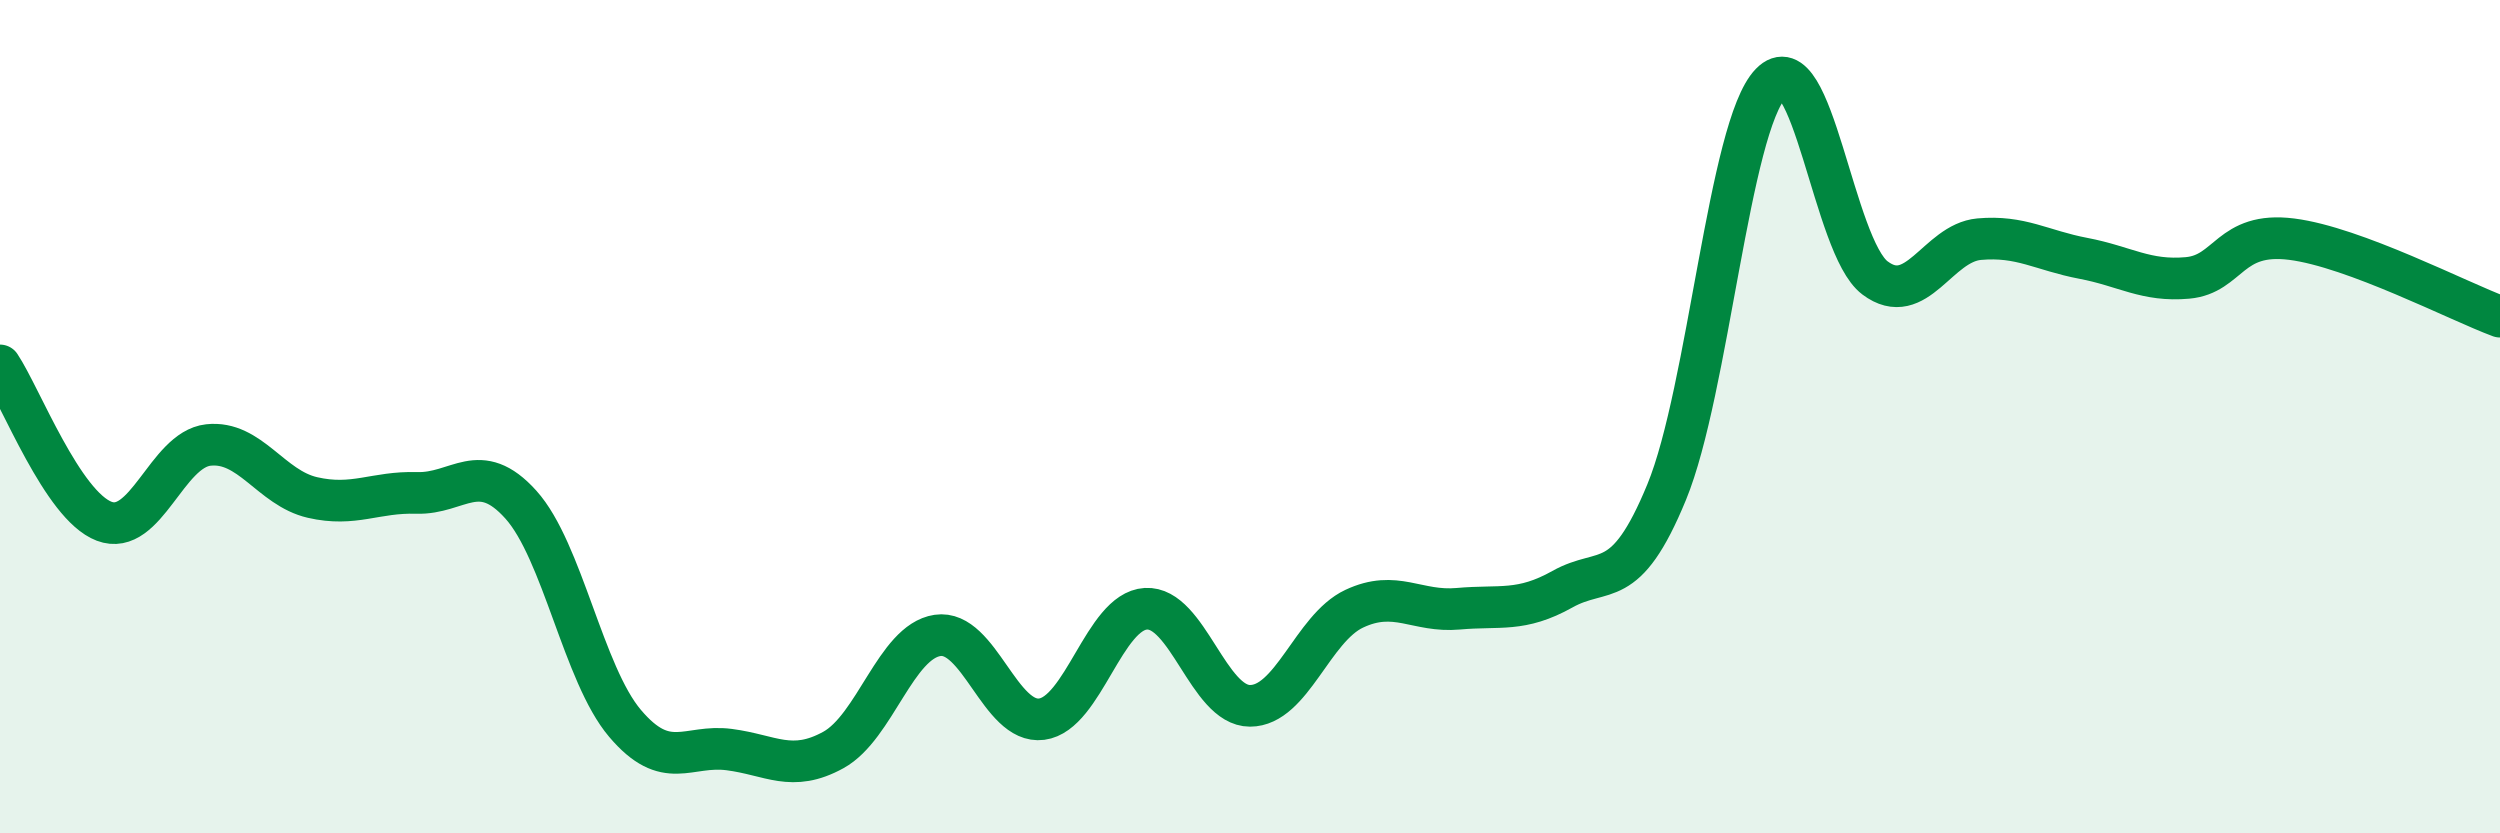
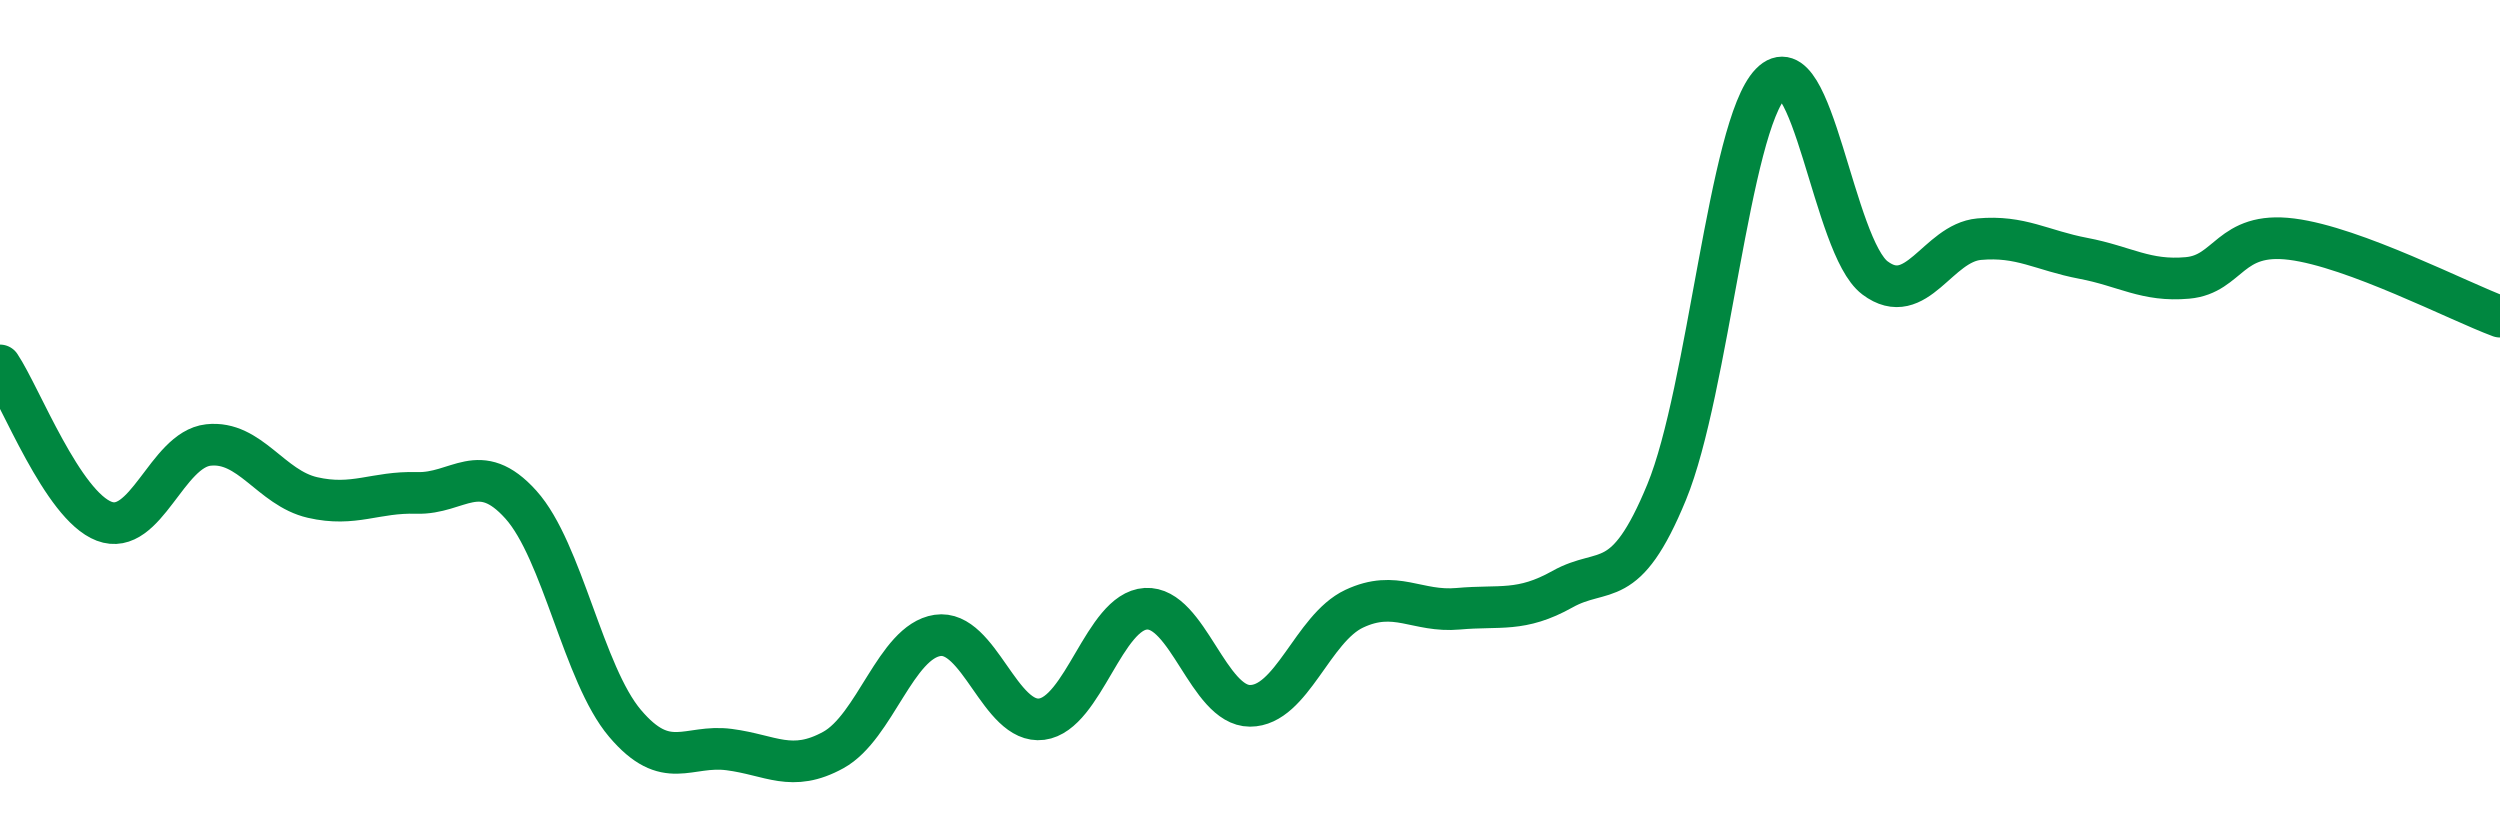
<svg xmlns="http://www.w3.org/2000/svg" width="60" height="20" viewBox="0 0 60 20">
-   <path d="M 0,8.77 C 0.5,9.52 1.5,12.13 2.5,12.51 C 3.5,12.89 4,10.79 5,10.68 C 6,10.57 6.5,11.71 7.5,11.94 C 8.5,12.17 9,11.8 10,11.83 C 11,11.86 11.5,11 12.5,12.11 C 13.5,13.22 14,16.18 15,17.36 C 16,18.54 16.5,17.86 17.5,17.99 C 18.5,18.12 19,18.55 20,18 C 21,17.45 21.5,15.4 22.5,15.25 C 23.5,15.1 24,17.39 25,17.26 C 26,17.13 26.5,14.67 27.5,14.61 C 28.5,14.55 29,16.94 30,16.94 C 31,16.94 31.5,15.08 32.5,14.61 C 33.5,14.14 34,14.7 35,14.61 C 36,14.52 36.5,14.7 37.5,14.14 C 38.5,13.58 39,14.24 40,11.81 C 41,9.38 41.5,3.03 42.5,2 C 43.5,0.97 44,5.92 45,6.67 C 46,7.42 46.5,5.83 47.5,5.74 C 48.5,5.65 49,6.01 50,6.2 C 51,6.39 51.5,6.76 52.5,6.67 C 53.5,6.58 53.5,5.55 55,5.74 C 56.5,5.93 59,7.23 60,7.6L60 20L0 20Z" fill="#008740" opacity="0.1" stroke-linecap="round" stroke-linejoin="round" />
  <path d="M 0,8.77 C 0.5,9.52 1.5,12.13 2.5,12.51 C 3.5,12.89 4,10.79 5,10.68 C 6,10.57 6.5,11.71 7.5,11.94 C 8.5,12.17 9,11.8 10,11.83 C 11,11.86 11.5,11 12.5,12.11 C 13.5,13.22 14,16.18 15,17.36 C 16,18.54 16.5,17.86 17.5,17.99 C 18.5,18.12 19,18.55 20,18 C 21,17.45 21.5,15.4 22.5,15.25 C 23.5,15.1 24,17.39 25,17.26 C 26,17.13 26.5,14.67 27.5,14.61 C 28.5,14.55 29,16.94 30,16.94 C 31,16.94 31.5,15.08 32.5,14.61 C 33.5,14.14 34,14.7 35,14.61 C 36,14.52 36.5,14.7 37.5,14.14 C 38.5,13.58 39,14.24 40,11.81 C 41,9.38 41.5,3.03 42.5,2 C 43.5,0.97 44,5.92 45,6.67 C 46,7.42 46.5,5.83 47.5,5.74 C 48.5,5.65 49,6.01 50,6.2 C 51,6.39 51.5,6.76 52.5,6.67 C 53.5,6.58 53.5,5.55 55,5.74 C 56.5,5.93 59,7.23 60,7.6" stroke="#008740" stroke-width="1" fill="none" stroke-linecap="round" stroke-linejoin="round" />
</svg>